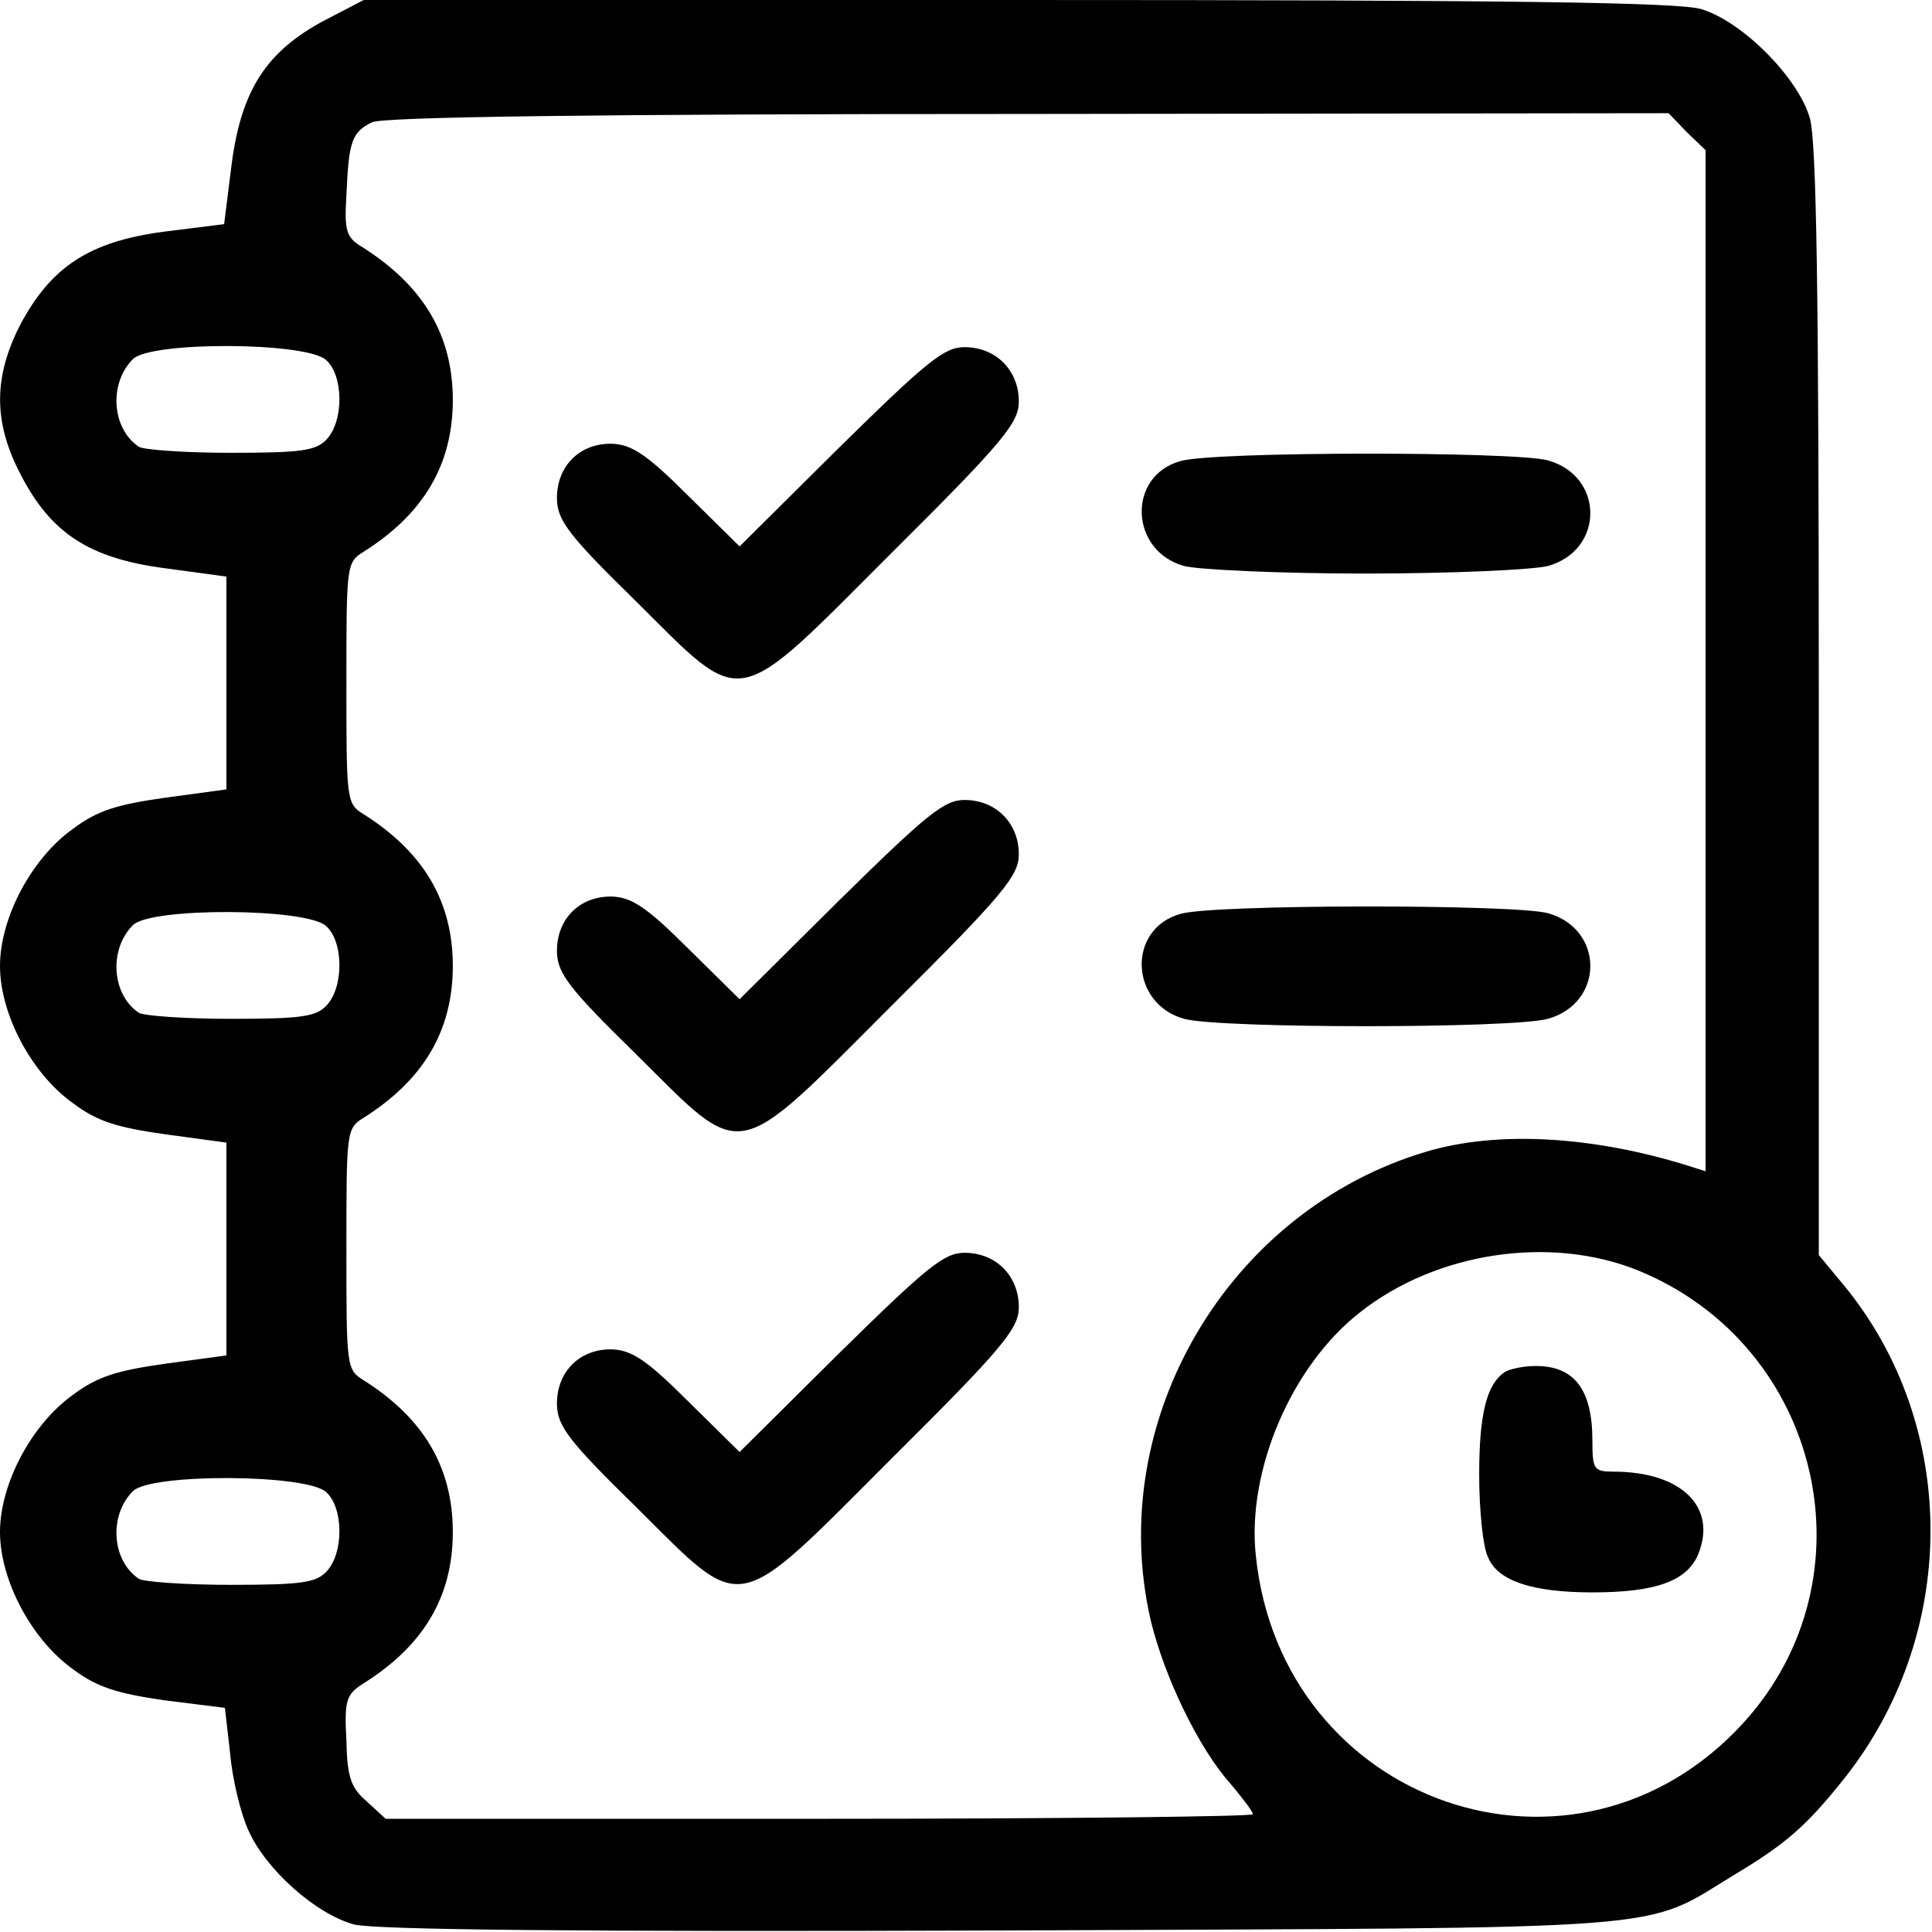
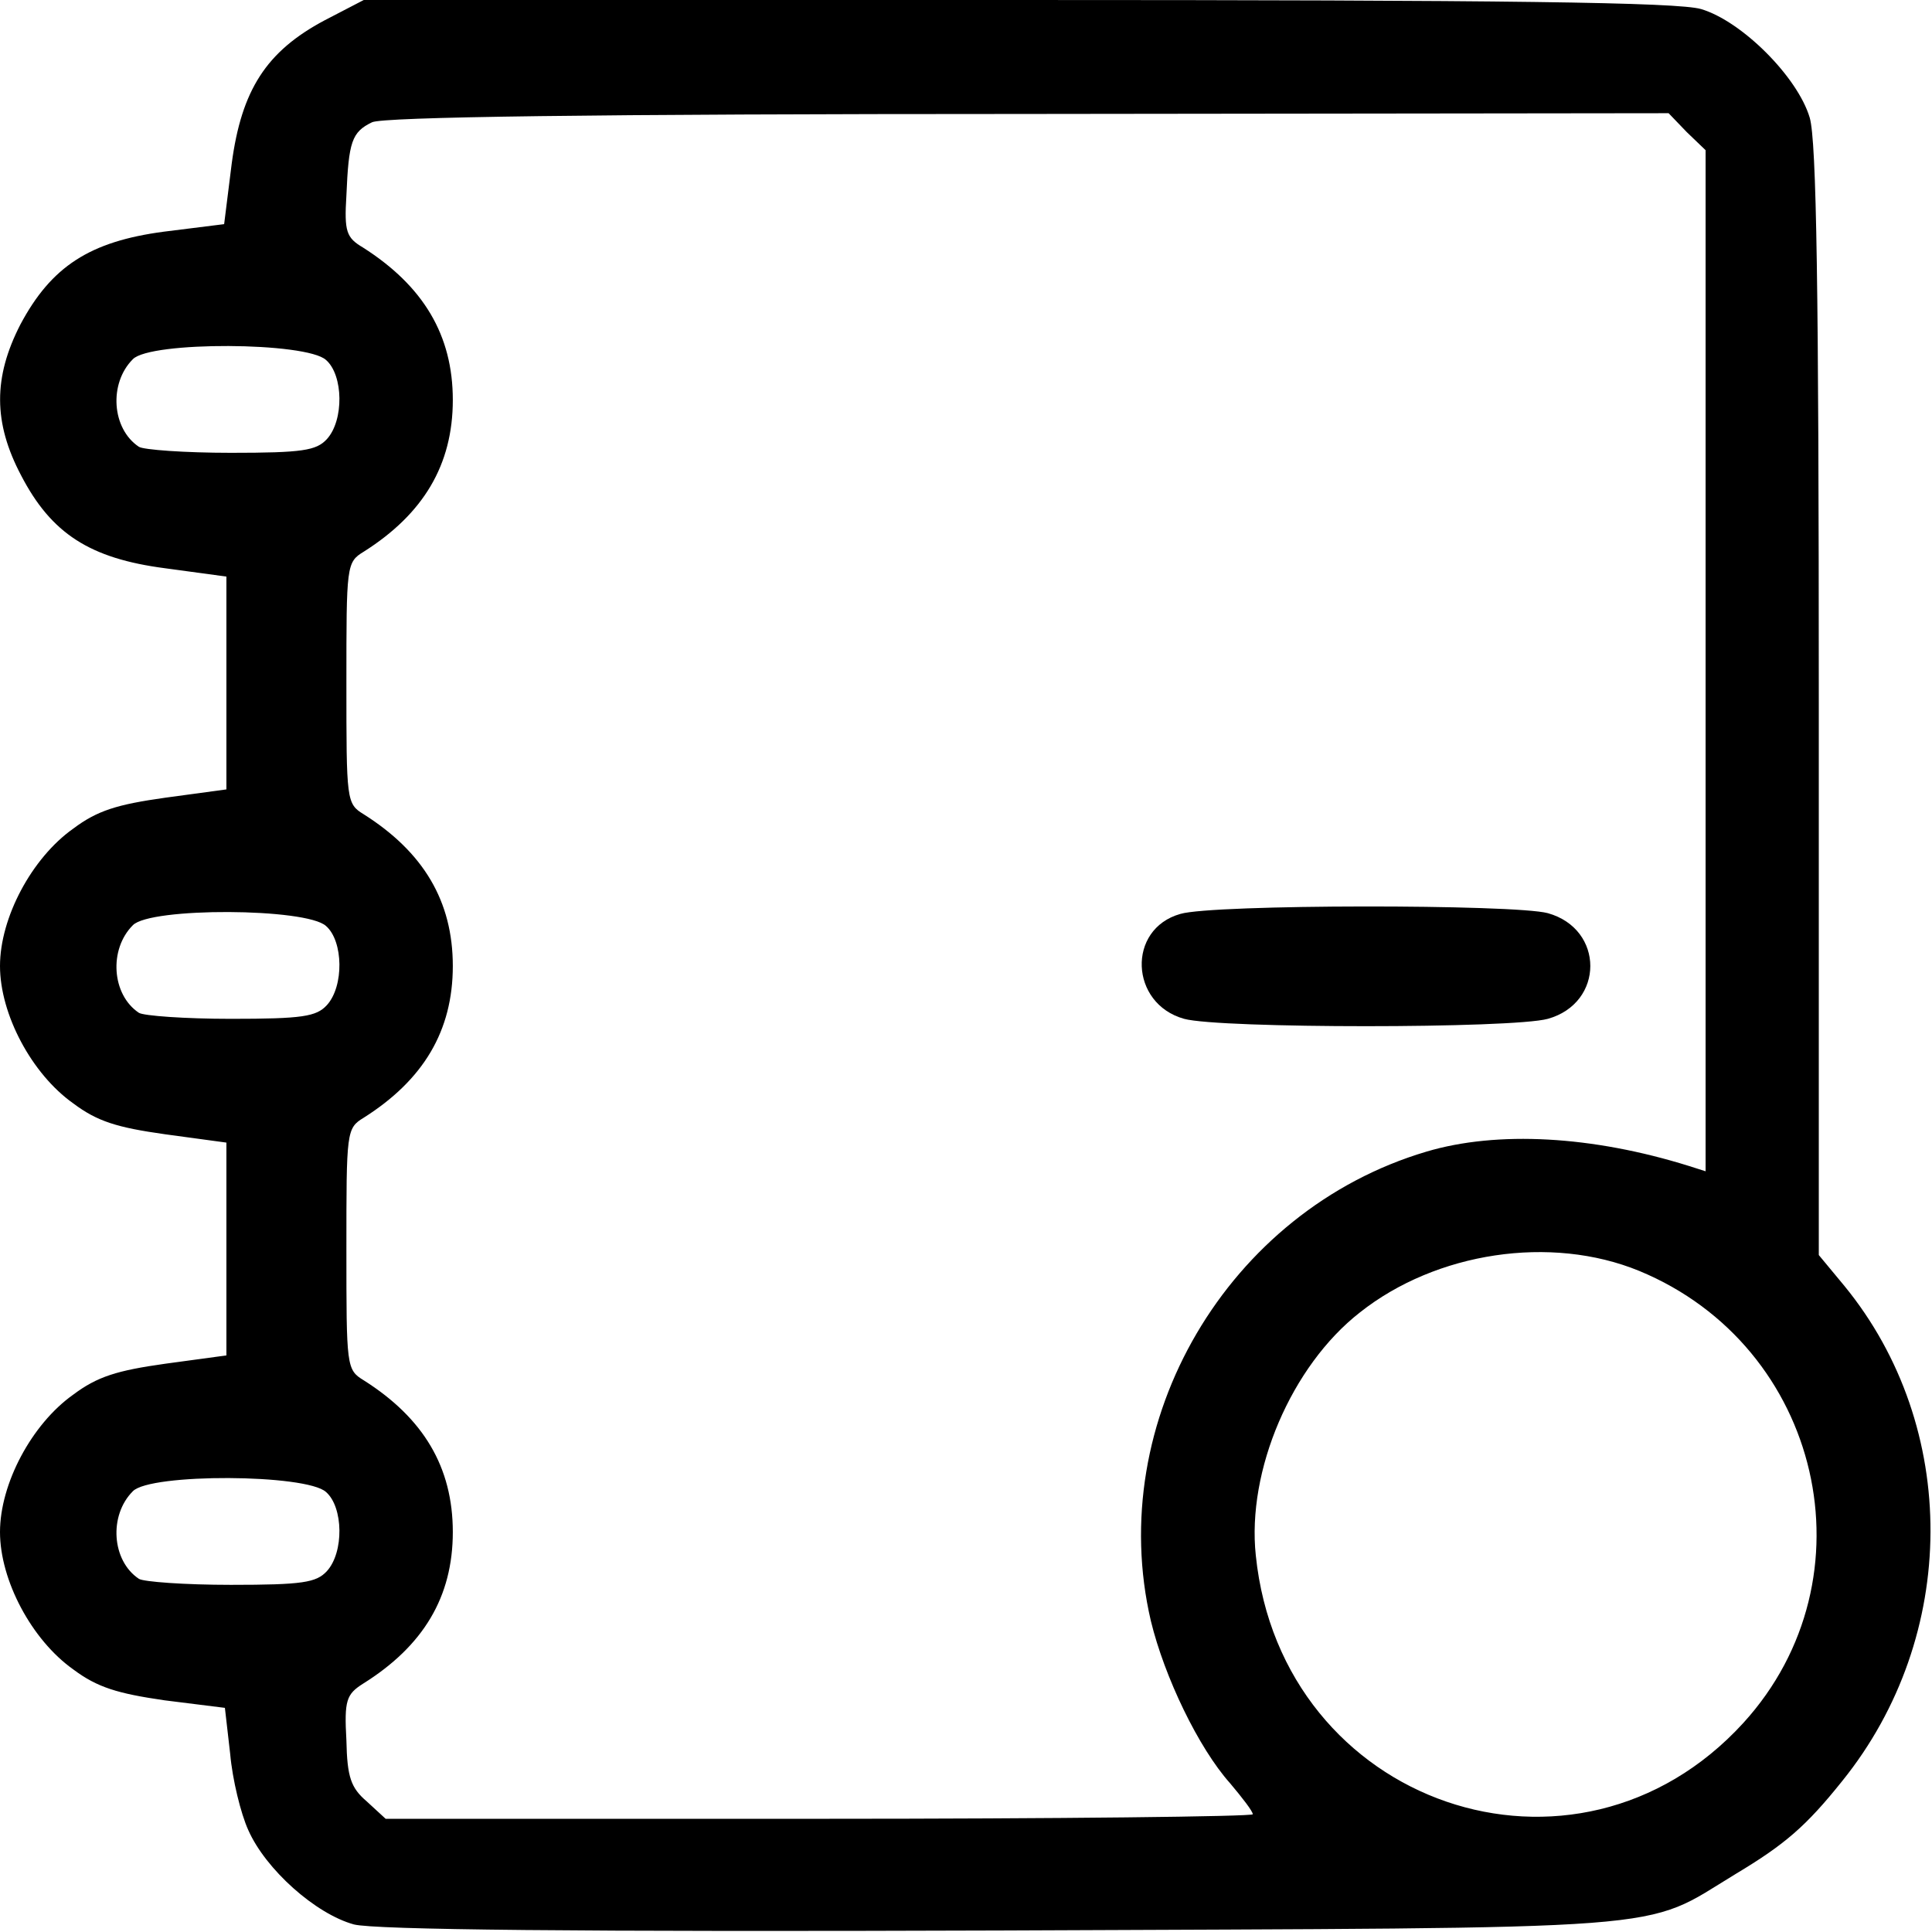
<svg xmlns="http://www.w3.org/2000/svg" version="1.0" width="256pt" height="256pt" viewBox="0 0 256 256" preserveAspectRatio="xMidYMid meet">
  <g transform="translate(0,256) scale(0.1,-0.1)" fill="#000000" stroke="none">
    <path d="M430 2533 c-77 -41 -110 -92 -123 -190 l-10 -80 -80 -10 c-98 -13 -149 -46 -190 -123 -36 -70 -36 -130 1 -200 40 -77 91 -110 191 -123 l81 -11 0 -141 0 -141 -81 -11 c-64 -9 -90 -17 -122 -41 -55 -39 -97 -118 -97 -182 0 -64 42 -143 97 -182 32 -24 58 -32 122 -41 l81 -11 0 -141 0 -141 -81 -11 c-64 -9 -90 -17 -122 -41 -55 -39 -97 -118 -97 -182 0 -64 42 -143 97 -182 32 -24 59 -32 121 -41 l80 -10 7 -61 c3 -34 14 -79 24 -101 23 -52 89 -111 140 -125 28 -7 292 -10 858 -8 913 4 846 -2 973 75 65 39 93 63 141 123 155 192 156 469 3 656 l-34 41 0 733 c0 548 -3 743 -12 774 -16 54 -90 128 -144 144 -31 9 -254 12 -907 12 l-865 0 -52 -27z m1805 -148 l25 -24 0 -677 0 -676 -22 7 c-128 40 -254 47 -348 19 -263 -78 -427 -357 -365 -622 18 -74 63 -168 105 -215 16 -19 30 -37 30 -41 0 -3 -258 -6 -574 -6 l-575 0 -25 23 c-21 18 -26 32 -27 81 -3 53 0 61 22 75 80 50 119 115 119 201 0 86 -39 151 -118 201 -23 14 -23 18 -23 174 0 156 0 160 23 174 79 50 118 115 118 201 0 86 -39 151 -118 201 -23 14 -23 18 -23 174 0 156 0 160 23 174 79 50 118 115 118 201 0 86 -39 151 -119 202 -22 13 -25 21 -22 69 3 71 7 84 34 97 15 7 287 11 870 11 l848 1 24 -25z m-1803 -302 c23 -20 24 -80 1 -105 -14 -15 -32 -18 -127 -18 -61 0 -116 4 -122 8 -36 24 -40 84 -8 116 23 24 230 23 256 -1z m0 -750 c23 -20 24 -80 1 -105 -14 -15 -32 -18 -127 -18 -61 0 -116 4 -122 8 -36 24 -40 84 -8 116 23 24 230 23 256 -1z m1740 -457 c242 -100 313 -407 138 -599 -222 -243 -612 -109 -646 222 -12 112 47 251 138 322 101 80 253 103 370 55z m-1740 -293 c23 -20 24 -80 1 -105 -14 -15 -32 -18 -127 -18 -61 0 -116 4 -122 8 -36 24 -40 84 -8 116 23 24 230 23 256 -1z" />
-     <path d="M1113 1968 l-133 -132 -68 67 c-55 55 -75 68 -101 69 -43 1 -74 -30 -73 -74 1 -28 16 -48 105 -135 145 -144 127 -147 339 65 148 147 168 172 168 200 0 41 -30 72 -72 72 -27 0 -50 -19 -165 -132z" />
-     <path d="M1564 1949 c-71 -20 -67 -119 5 -139 20 -5 128 -10 241 -10 113 0 221 5 241 10 75 21 75 119 0 140 -44 12 -444 12 -487 -1z" />
-     <path d="M1113 1368 l-133 -132 -68 67 c-55 55 -75 68 -101 69 -43 1 -74 -30 -73 -74 1 -28 16 -48 105 -135 145 -144 127 -147 339 65 148 147 168 172 168 200 0 41 -30 72 -72 72 -27 0 -50 -19 -165 -132z" />
    <path d="M1564 1349 c-71 -20 -67 -119 5 -139 47 -13 435 -13 482 0 75 21 75 119 0 140 -44 12 -444 12 -487 -1z" />
-     <path d="M1113 768 l-133 -132 -68 67 c-55 55 -75 68 -101 69 -43 1 -74 -30 -73 -74 1 -28 16 -48 105 -135 145 -144 127 -147 339 65 148 147 168 172 168 200 0 41 -30 72 -72 72 -27 0 -50 -19 -165 -132z" />
-     <path d="M1994 742 c-24 -16 -34 -55 -34 -136 0 -47 5 -97 12 -110 13 -31 59 -46 138 -46 84 0 125 15 140 50 26 63 -22 110 -112 110 -26 0 -28 3 -28 41 0 68 -24 99 -75 99 -16 0 -35 -4 -41 -8z" />
  </g>
</svg>